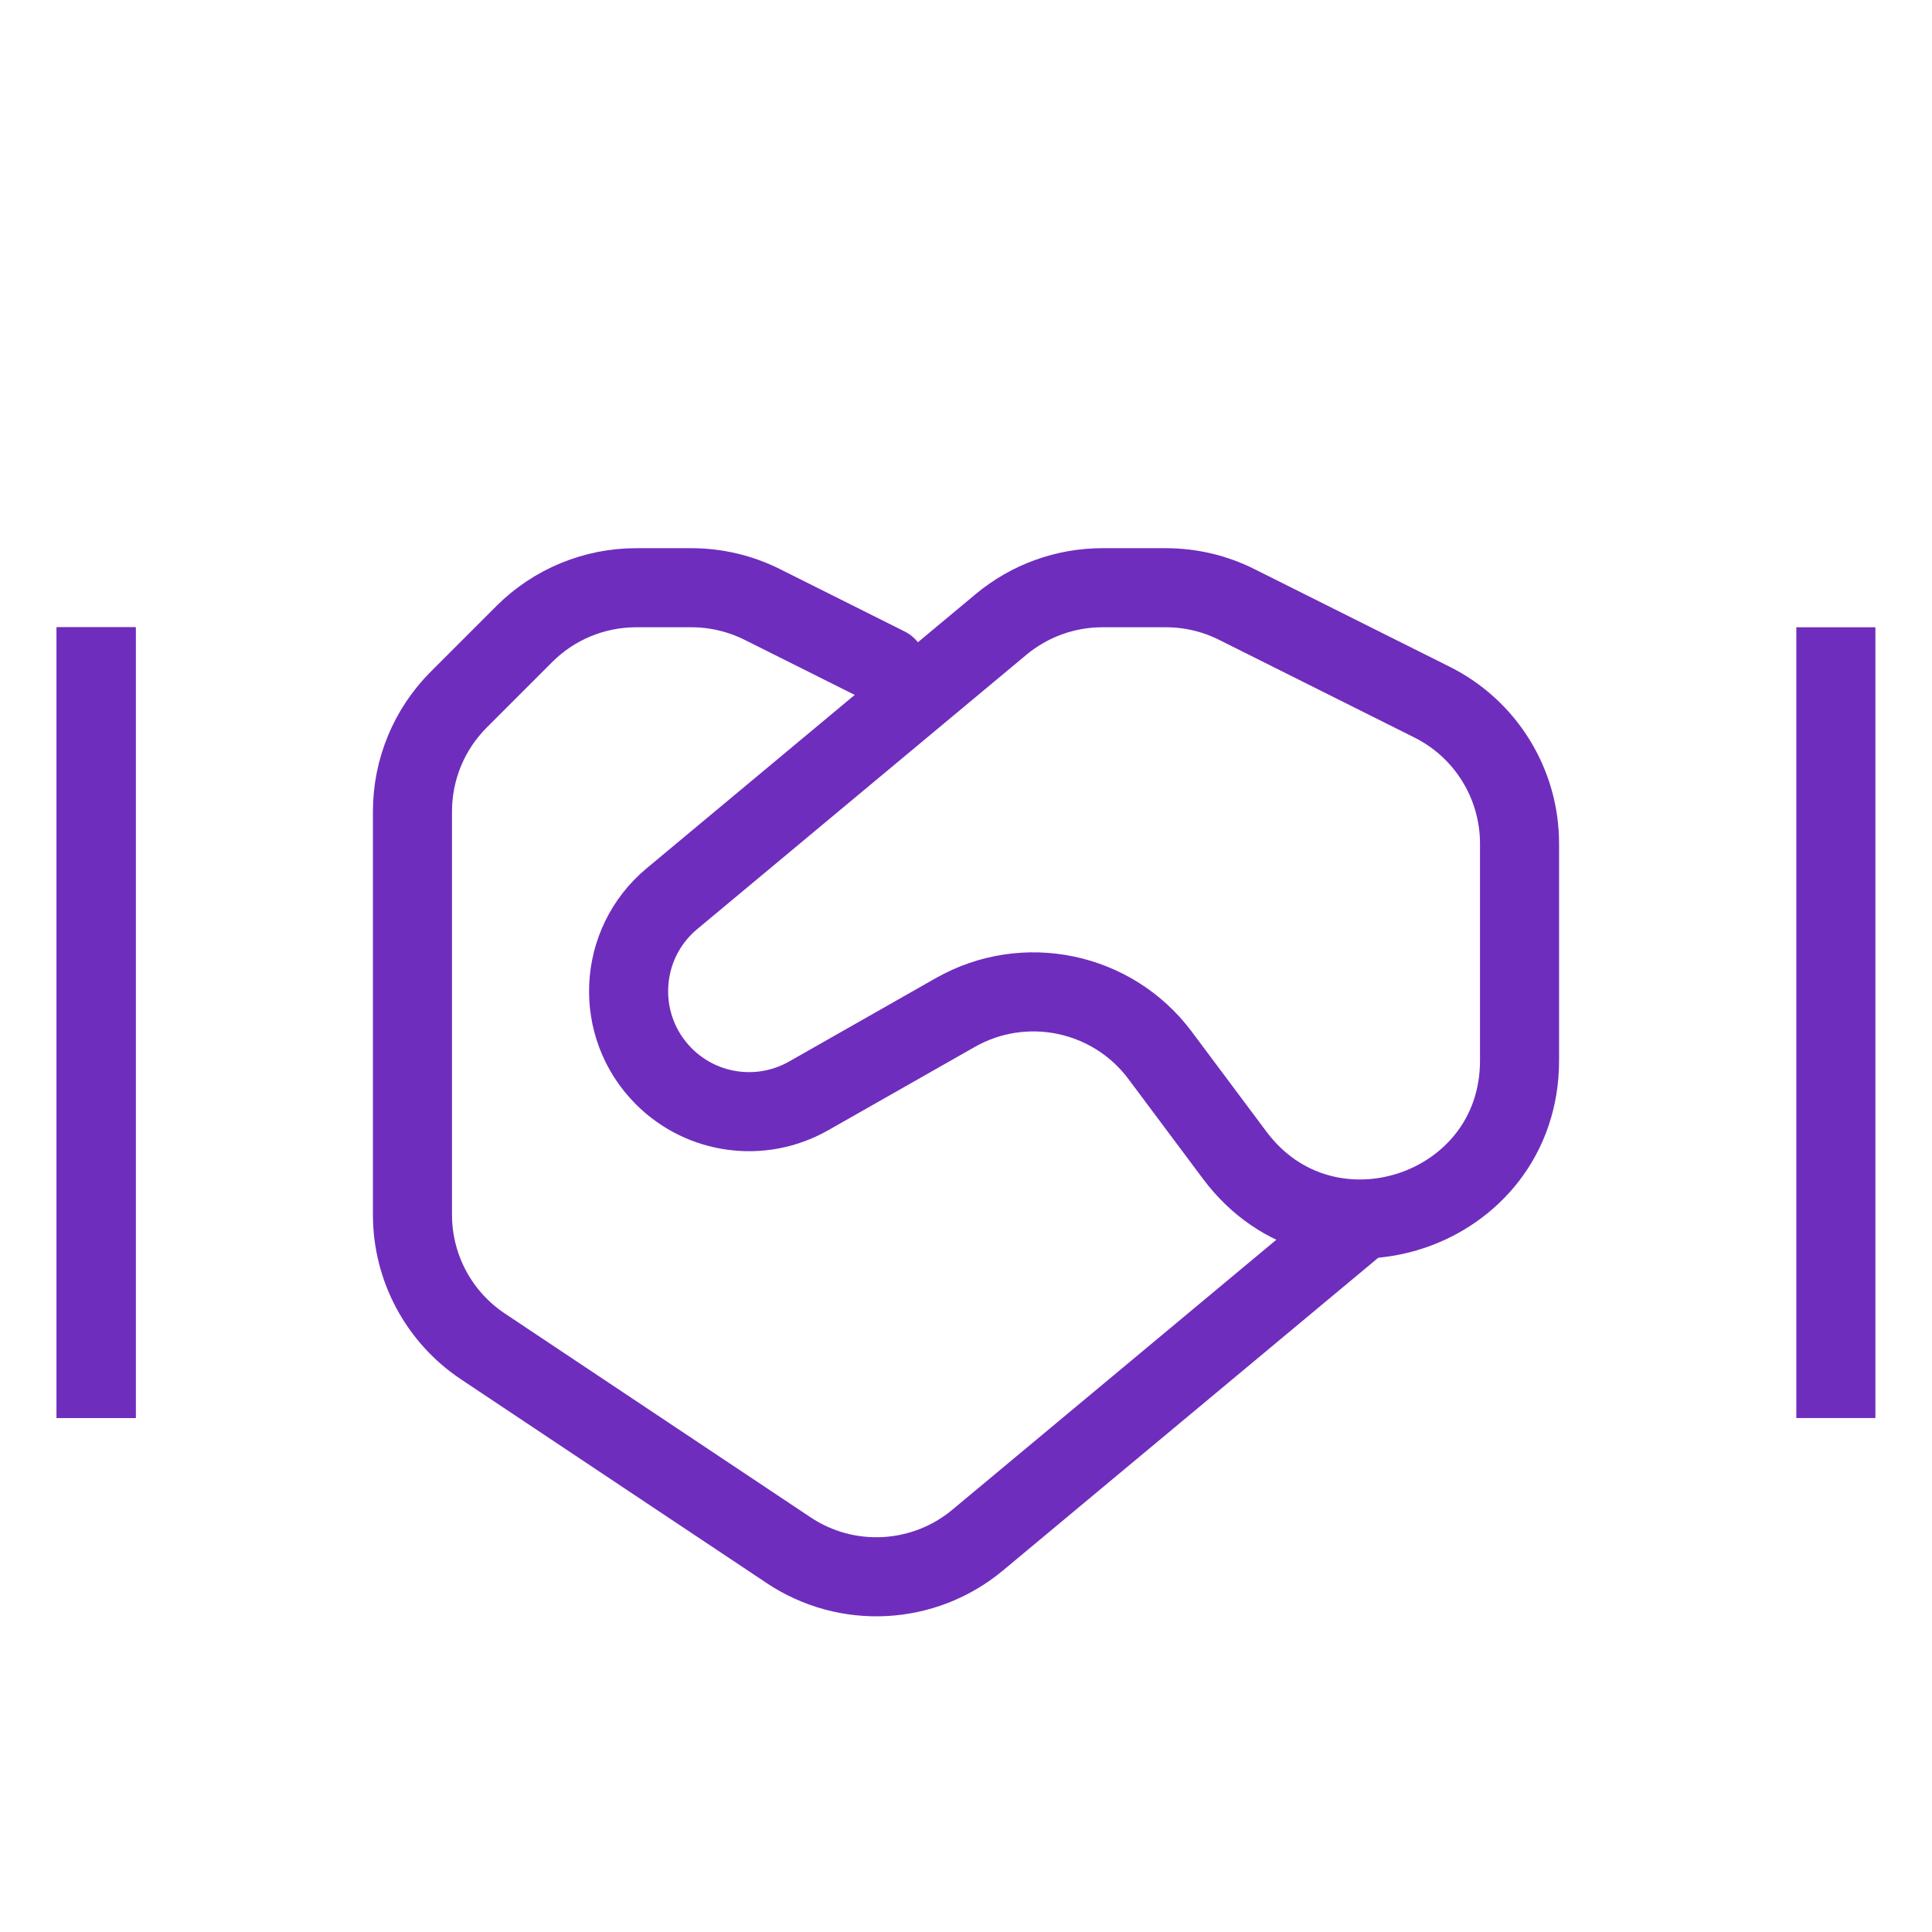
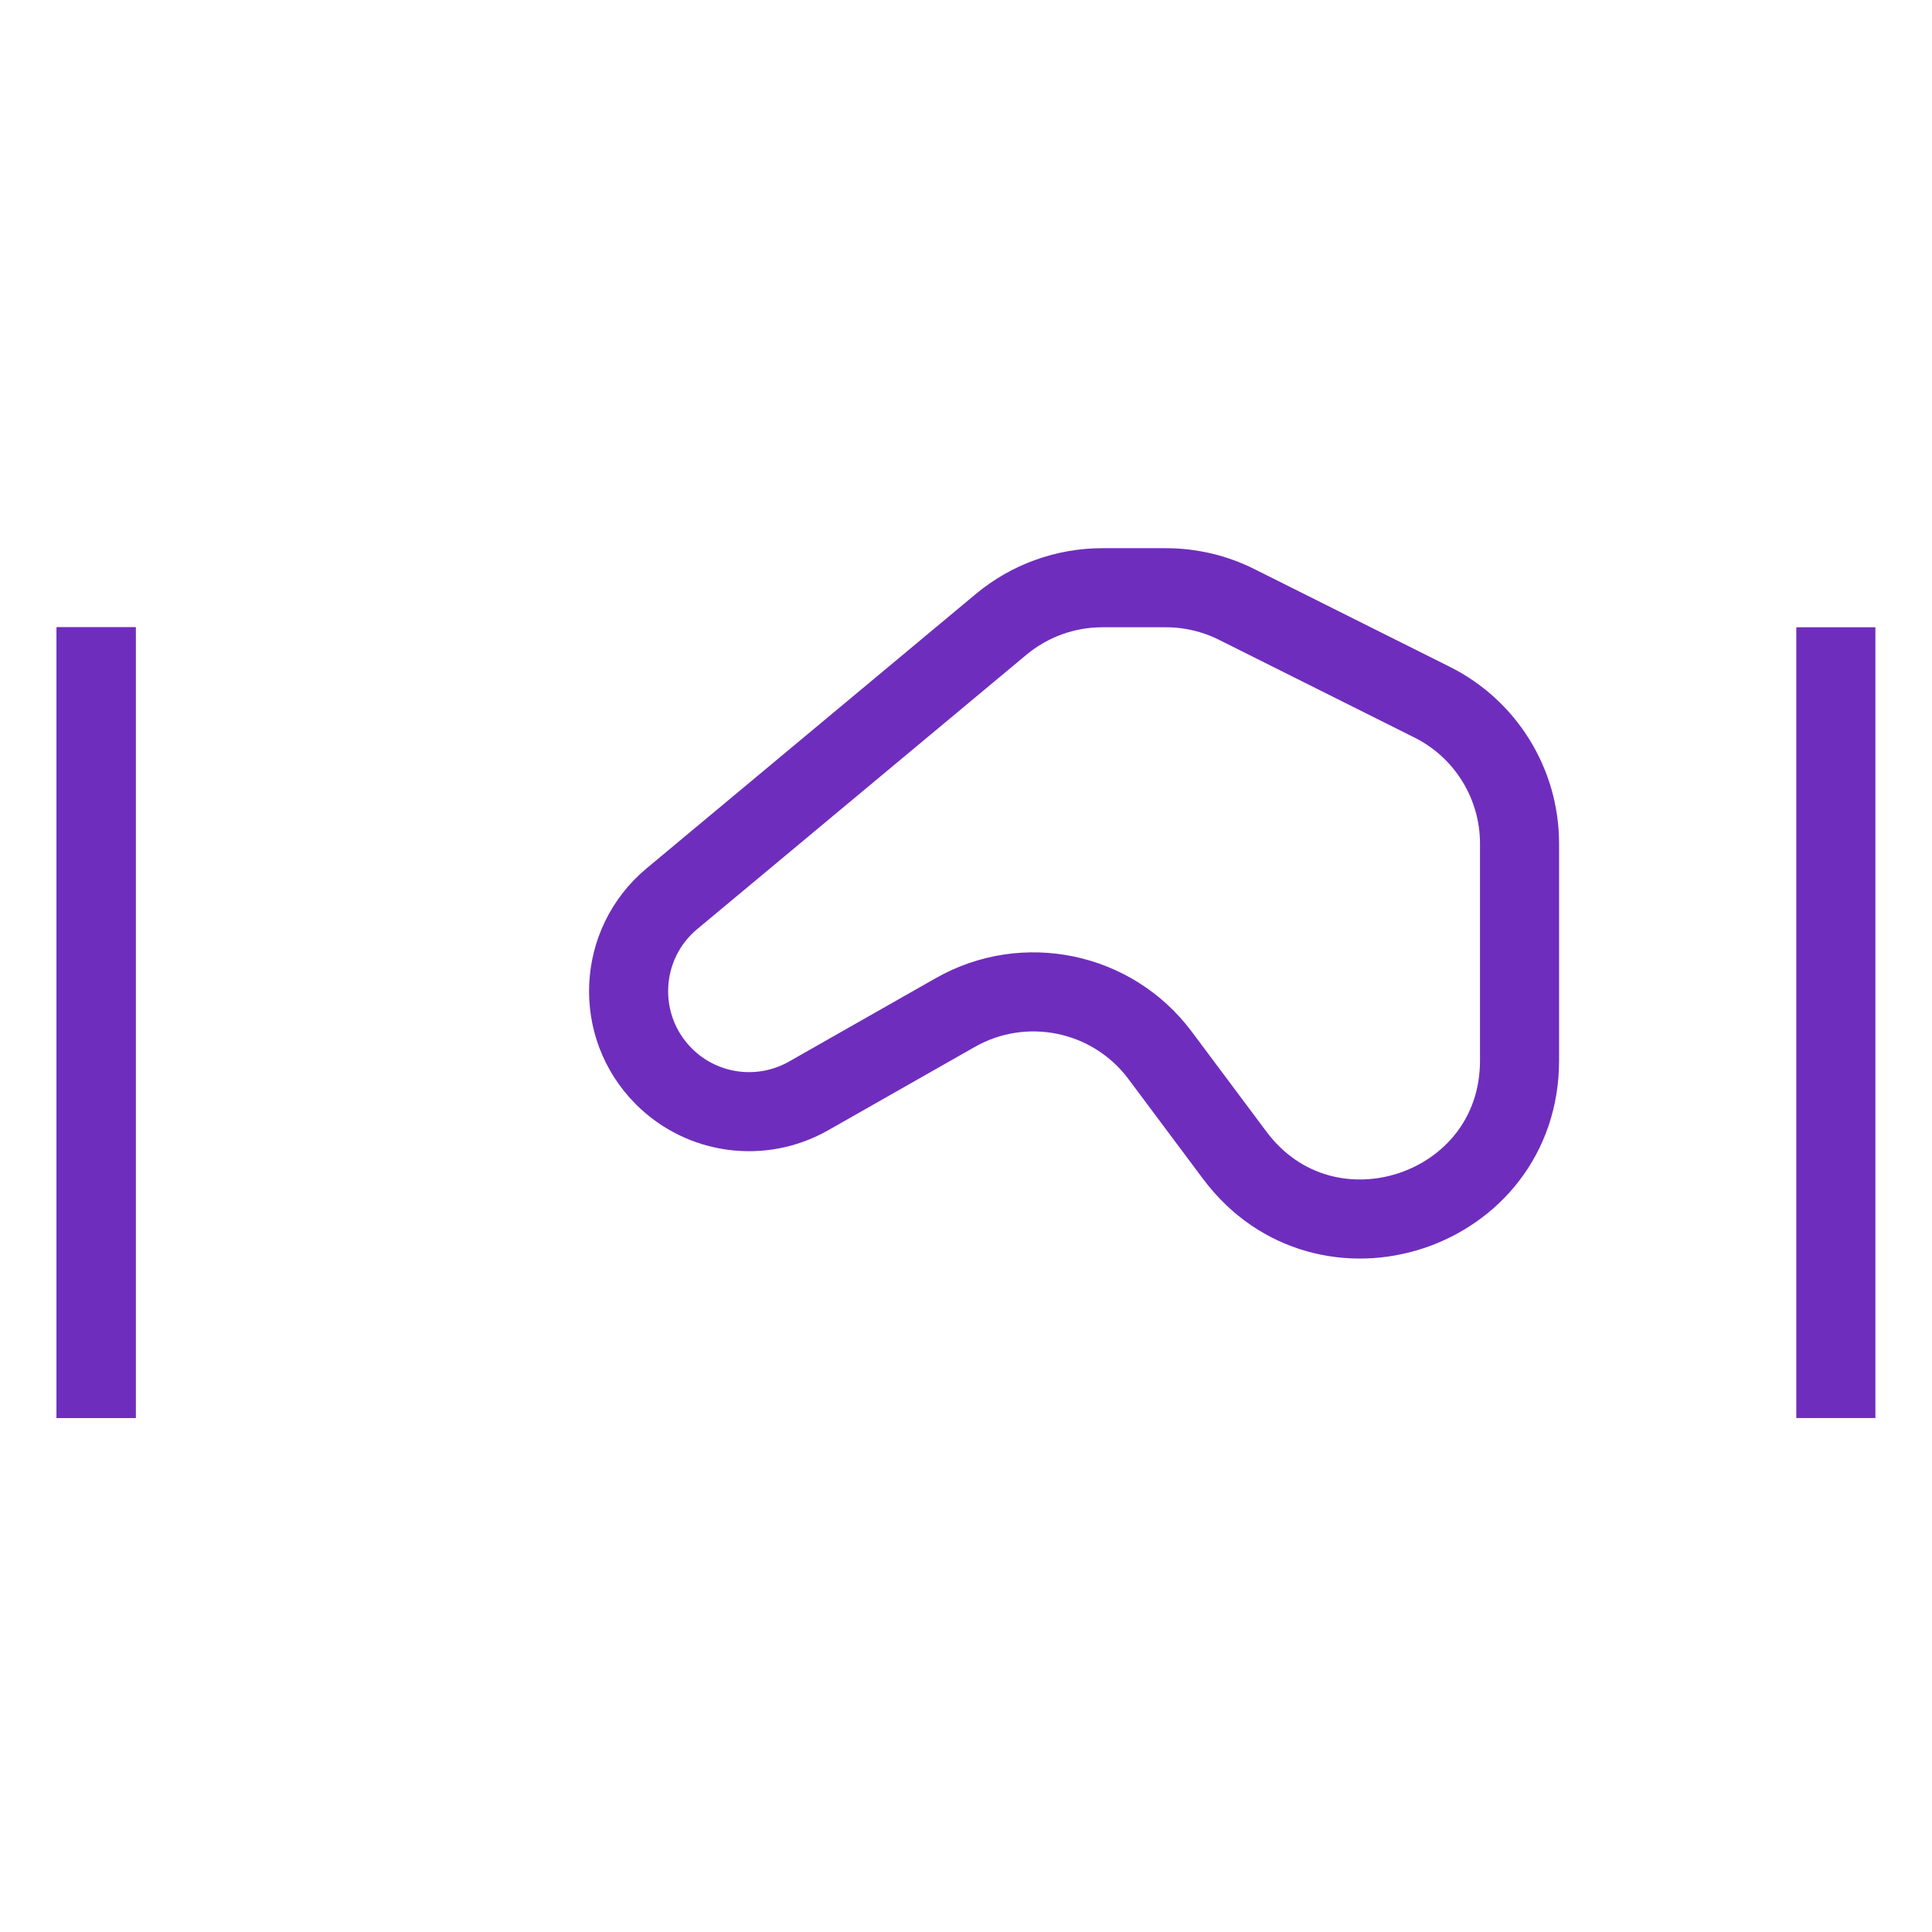
<svg xmlns="http://www.w3.org/2000/svg" width="43" height="43" viewBox="0 0 43 43" fill="none">
-   <path d="M19.74 14.841L16.963 13.452C16.474 13.208 15.935 13.081 15.389 13.081H14.158C13.224 13.081 12.329 13.452 11.669 14.112L10.211 15.57C9.551 16.23 9.18 17.125 9.18 18.059V27.037C9.18 28.214 9.768 29.313 10.747 29.966L17.553 34.503C18.85 35.368 20.561 35.276 21.759 34.278L30.3 27.161" stroke="#6F2DBD" stroke-width="1.76" stroke-linecap="round" />
  <path d="M25.821 23.49C24.759 22.068 22.804 21.659 21.261 22.536L17.996 24.392C16.947 24.988 15.629 24.81 14.776 23.957C13.661 22.842 13.744 21.011 14.955 20.002L22.281 13.897C22.914 13.37 23.711 13.081 24.534 13.081H25.949C26.496 13.081 27.035 13.208 27.523 13.452L31.874 15.628C33.067 16.224 33.82 17.443 33.82 18.776V23.605C33.82 26.991 29.506 28.424 27.48 25.711L25.821 23.49Z" stroke="#6F2DBD" stroke-width="1.76" stroke-linecap="square" />
  <path d="M2.14 30.681V14.841" stroke="#6F2DBD" stroke-width="1.76" stroke-linecap="square" />
  <path d="M2.14 30.681V14.841" stroke="#6F2DBD" stroke-width="1.76" stroke-linecap="square" />
  <path d="M40.86 30.681V14.841" stroke="#6F2DBD" stroke-width="1.76" stroke-linecap="square" />
</svg>